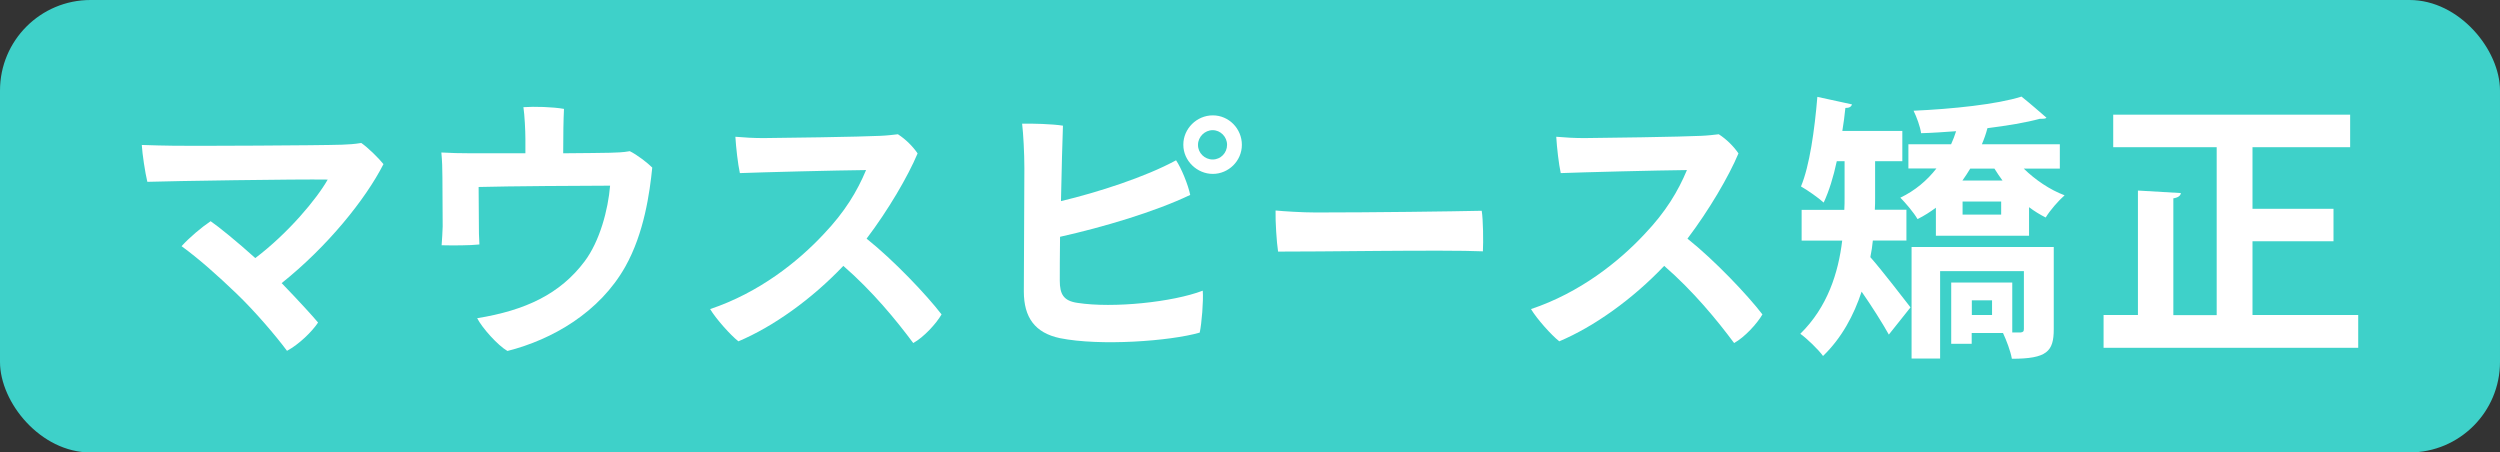
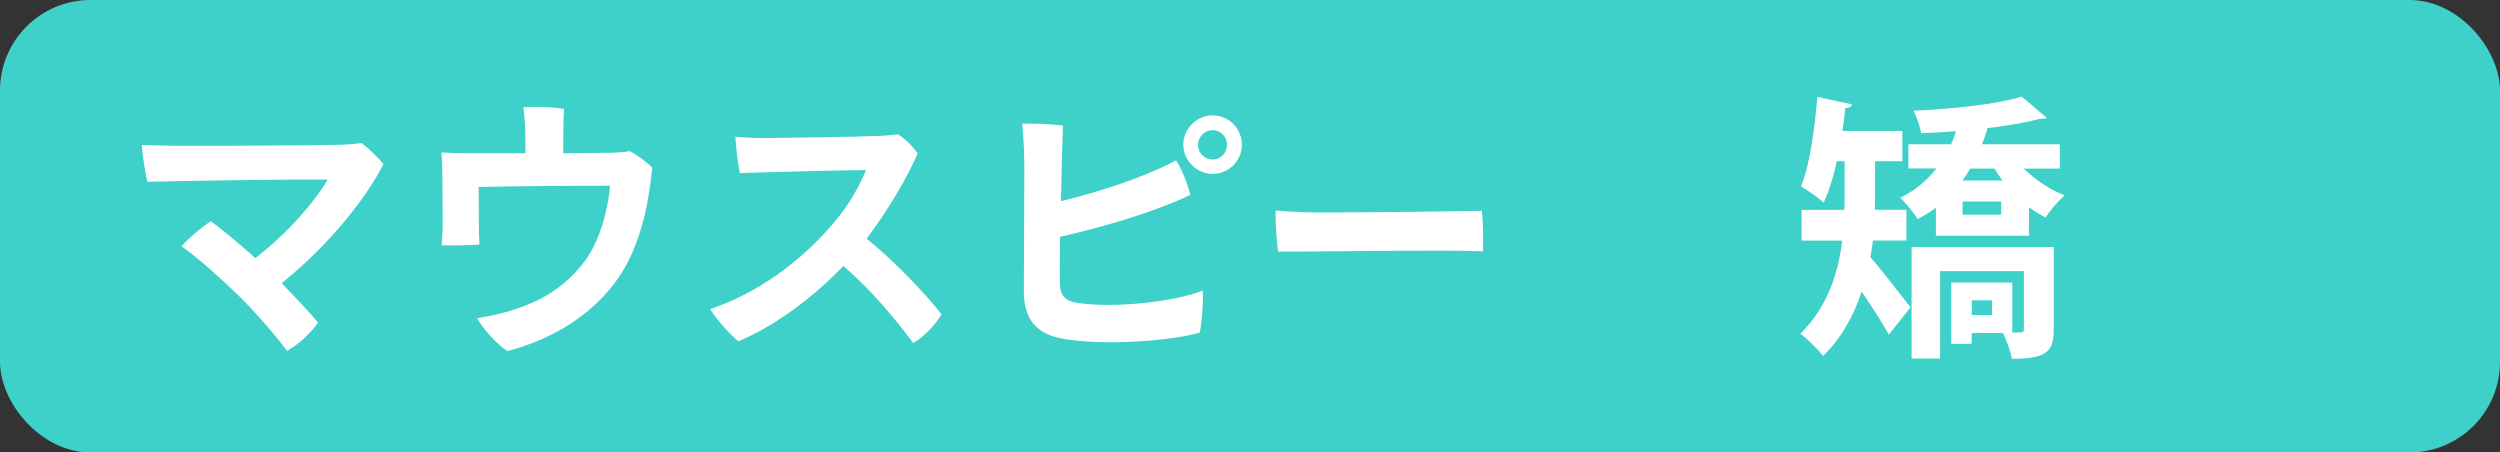
<svg xmlns="http://www.w3.org/2000/svg" id="_イヤー_2" viewBox="0 0 189.19 34.24">
  <rect x="0" y="0" width="189.19" height="34.24" fill="#333333" stroke="none" />
  <defs>
    <style>.cls-1{fill:#fff;}.cls-2{fill:#3ed1c9;}</style>
  </defs>
  <g id="contents">
    <g>
      <rect class="cls-2" x="0" y="0" width="189.19" height="34.24" rx="6.85" ry="6.85" />
      <g>
        <path class="cls-1" d="M21.32,21.43c1.2,1.24,2.41,2.56,2.75,2.98-.46,.69-1.43,1.64-2.35,2.14-.84-1.13-2.41-2.98-3.84-4.35s-2.81-2.6-4.14-3.57c.59-.65,1.51-1.43,2.2-1.89,.59,.4,2.04,1.58,3.38,2.79,2.5-1.89,4.66-4.49,5.48-5.94-2.25-.04-11.86,.11-13.65,.17-.17-.71-.38-2.1-.42-2.79,.82,.02,1.72,.06,2.5,.06,1.51,.02,10.94-.02,12.66-.08,.5-.02,.9-.04,1.45-.13,.52,.36,1.3,1.13,1.68,1.6-1.36,2.67-4.24,6.24-7.71,9.01Z" />
        <path class="cls-1" d="M39.76,10.53c0-.63-.06-1.83-.15-2.42,.84-.06,2.23-.02,3.07,.13-.04,.8-.06,1.95-.06,3.36,1.62-.02,3.02-.02,3.53-.04,.5-.02,.99-.02,1.51-.12,.55,.27,1.34,.88,1.7,1.24-.19,1.89-.61,4.96-2.04,7.5-1.95,3.46-5.52,5.52-8.92,6.38-.73-.42-1.91-1.74-2.29-2.48,3.65-.59,6.28-1.83,8.13-4.3,1.15-1.53,1.78-3.91,1.93-5.73-1.78,0-7.85,.04-9.95,.1,.02,2.39,.02,2.92,.02,2.92,0,.4,0,.78,.04,1.43-.73,.08-2.02,.08-2.86,.06,.04-.55,.06-.88,.08-1.43,0-.78-.02-2.9-.02-3.7,0-.61-.02-1.28-.08-1.89,.71,.04,1.41,.06,2.27,.06h4.09v-1.07Z" />
        <path class="cls-1" d="M71.25,23.8c-.4,.69-1.34,1.72-2.14,2.16-1.28-1.72-3.07-3.91-5.29-5.84-2.39,2.52-5.31,4.6-7.94,5.71-.59-.46-1.7-1.7-2.14-2.44,3.7-1.24,6.63-3.57,8.59-5.67,1.62-1.7,2.54-3.25,3.21-4.85-2.18,.02-8.02,.17-9.55,.23-.15-.69-.29-1.91-.34-2.75,.65,.06,1.43,.1,2.12,.1,.99,0,7.58-.1,8.84-.17,.5-.02,1.01-.08,1.34-.12,.59,.38,1.13,.92,1.49,1.45-.73,1.74-2.23,4.3-3.86,6.45,2.08,1.66,4.54,4.26,5.67,5.73Z" />
        <path class="cls-1" d="M91.02,22c.06,.78-.08,2.48-.23,3.17-2.25,.65-7.56,1.03-10.58,.42-1.89-.4-2.73-1.57-2.73-3.53,0-1.62,.04-7.96,.04-9.34,0-1.16-.08-2.6-.17-3.36,.73-.02,2.29,.02,3.09,.15-.04,.99-.1,3.32-.15,5.71,2.81-.67,6.4-1.83,8.71-3.09,.4,.59,.92,1.87,1.07,2.62-2.67,1.28-6.59,2.44-9.85,3.17-.02,1.45-.02,2.69-.02,3.32,0,1.03,.29,1.53,1.34,1.68,2.71,.42,7.22-.06,9.47-.92Zm-1.47-11.06c0-1.2,1.01-2.21,2.23-2.21s2.2,1.01,2.2,2.23-1.01,2.2-2.2,2.2-2.23-.99-2.23-2.2v-.02Zm1.11,.04c0,.59,.5,1.09,1.11,1.09s1.09-.5,1.09-1.11-.5-1.11-1.09-1.11-1.11,.5-1.11,1.11v.02Z" />
        <path class="cls-1" d="M99.58,16.08c4.23,0,10.38-.08,12.55-.13,.11,.65,.13,2.35,.09,3.07-2.85-.13-12.95,.04-15.5,.02-.11-.71-.21-2.27-.19-3.11,.62,.06,2.02,.15,3.04,.15Z" />
-         <path class="cls-1" d="M133.37,23.8c-.4,.69-1.34,1.72-2.14,2.16-1.28-1.72-3.07-3.91-5.29-5.84-2.39,2.52-5.31,4.6-7.94,5.71-.59-.46-1.7-1.7-2.14-2.44,3.7-1.24,6.63-3.57,8.59-5.67,1.62-1.7,2.54-3.25,3.21-4.85-2.18,.02-8.02,.17-9.55,.23-.15-.69-.29-1.91-.34-2.75,.65,.06,1.43,.1,2.12,.1,.99,0,7.58-.1,8.84-.17,.5-.02,1.01-.08,1.34-.12,.59,.38,1.13,.92,1.49,1.45-.73,1.74-2.23,4.3-3.86,6.45,2.08,1.66,4.54,4.26,5.67,5.73Z" />
        <path class="cls-1" d="M144.29,18.2h-2.56c-.04,.42-.1,.82-.19,1.26,.82,.92,2.58,3.21,3.04,3.8l-1.64,2.06c-.48-.86-1.3-2.16-2.06-3.25-.59,1.79-1.51,3.51-2.92,4.87-.34-.48-1.26-1.36-1.72-1.68,2.06-2.02,2.88-4.62,3.17-7.05h-3.07v-2.33h3.23c.02-.31,.02-.65,.02-.95v-2.73h-.59c-.25,1.18-.59,2.27-.99,3.13-.4-.36-1.22-.94-1.72-1.22,.65-1.55,1.03-4.26,1.24-6.78l2.62,.57c-.06,.19-.21,.27-.5,.27-.06,.57-.13,1.15-.23,1.74h4.54v2.29h-2.06v2.75c0,.29,0,.61-.02,.92h2.39v2.33Zm11.59-5.44h-2.73c.86,.84,1.97,1.6,3.09,2.02-.46,.4-1.11,1.15-1.43,1.68-.42-.21-.86-.48-1.26-.78v2.16h-7.05v-2.12c-.42,.31-.88,.61-1.39,.86-.27-.48-.92-1.24-1.3-1.62,1.11-.53,2.02-1.3,2.73-2.21h-2.12v-1.83h3.23c.15-.32,.27-.65,.38-.99-.9,.06-1.78,.13-2.65,.15-.06-.48-.34-1.24-.57-1.7,2.92-.13,6.32-.48,8.17-1.07,.76,.61,1.32,1.11,1.89,1.6-.08,.08-.21,.08-.5,.08-1.07,.29-2.46,.52-3.97,.71-.1,.4-.25,.82-.42,1.22h5.9v1.83Zm-.46,5.92v6.24c0,1.68-.52,2.23-3.17,2.23-.1-.59-.42-1.41-.67-1.95h-2.37v.82h-1.55v-4.64h4.62v3.78h.63c.19-.02,.25-.08,.25-.27v-4.37h-6.34v6.61h-2.16v-8.44h10.77Zm-3.88-5.02c-.21-.29-.42-.59-.61-.9h-1.83c-.19,.31-.38,.61-.59,.9h3.02Zm-.1,2.58v-.99h-2.92v.99h2.92Zm-.69,7.6v-1.11h-1.53v1.11h1.53Z" />
-         <path class="cls-1" d="M170.46,23.84h8v2.48h-19.27v-2.48h2.6V14.42l3.25,.19c-.02,.19-.19,.34-.57,.4v8.84h3.28V11.14h-7.83v-2.46h17.93v2.46h-7.39v4.66h6.13v2.46h-6.13v5.58Z" />
      </g>
    </g>
  </g>
</svg>